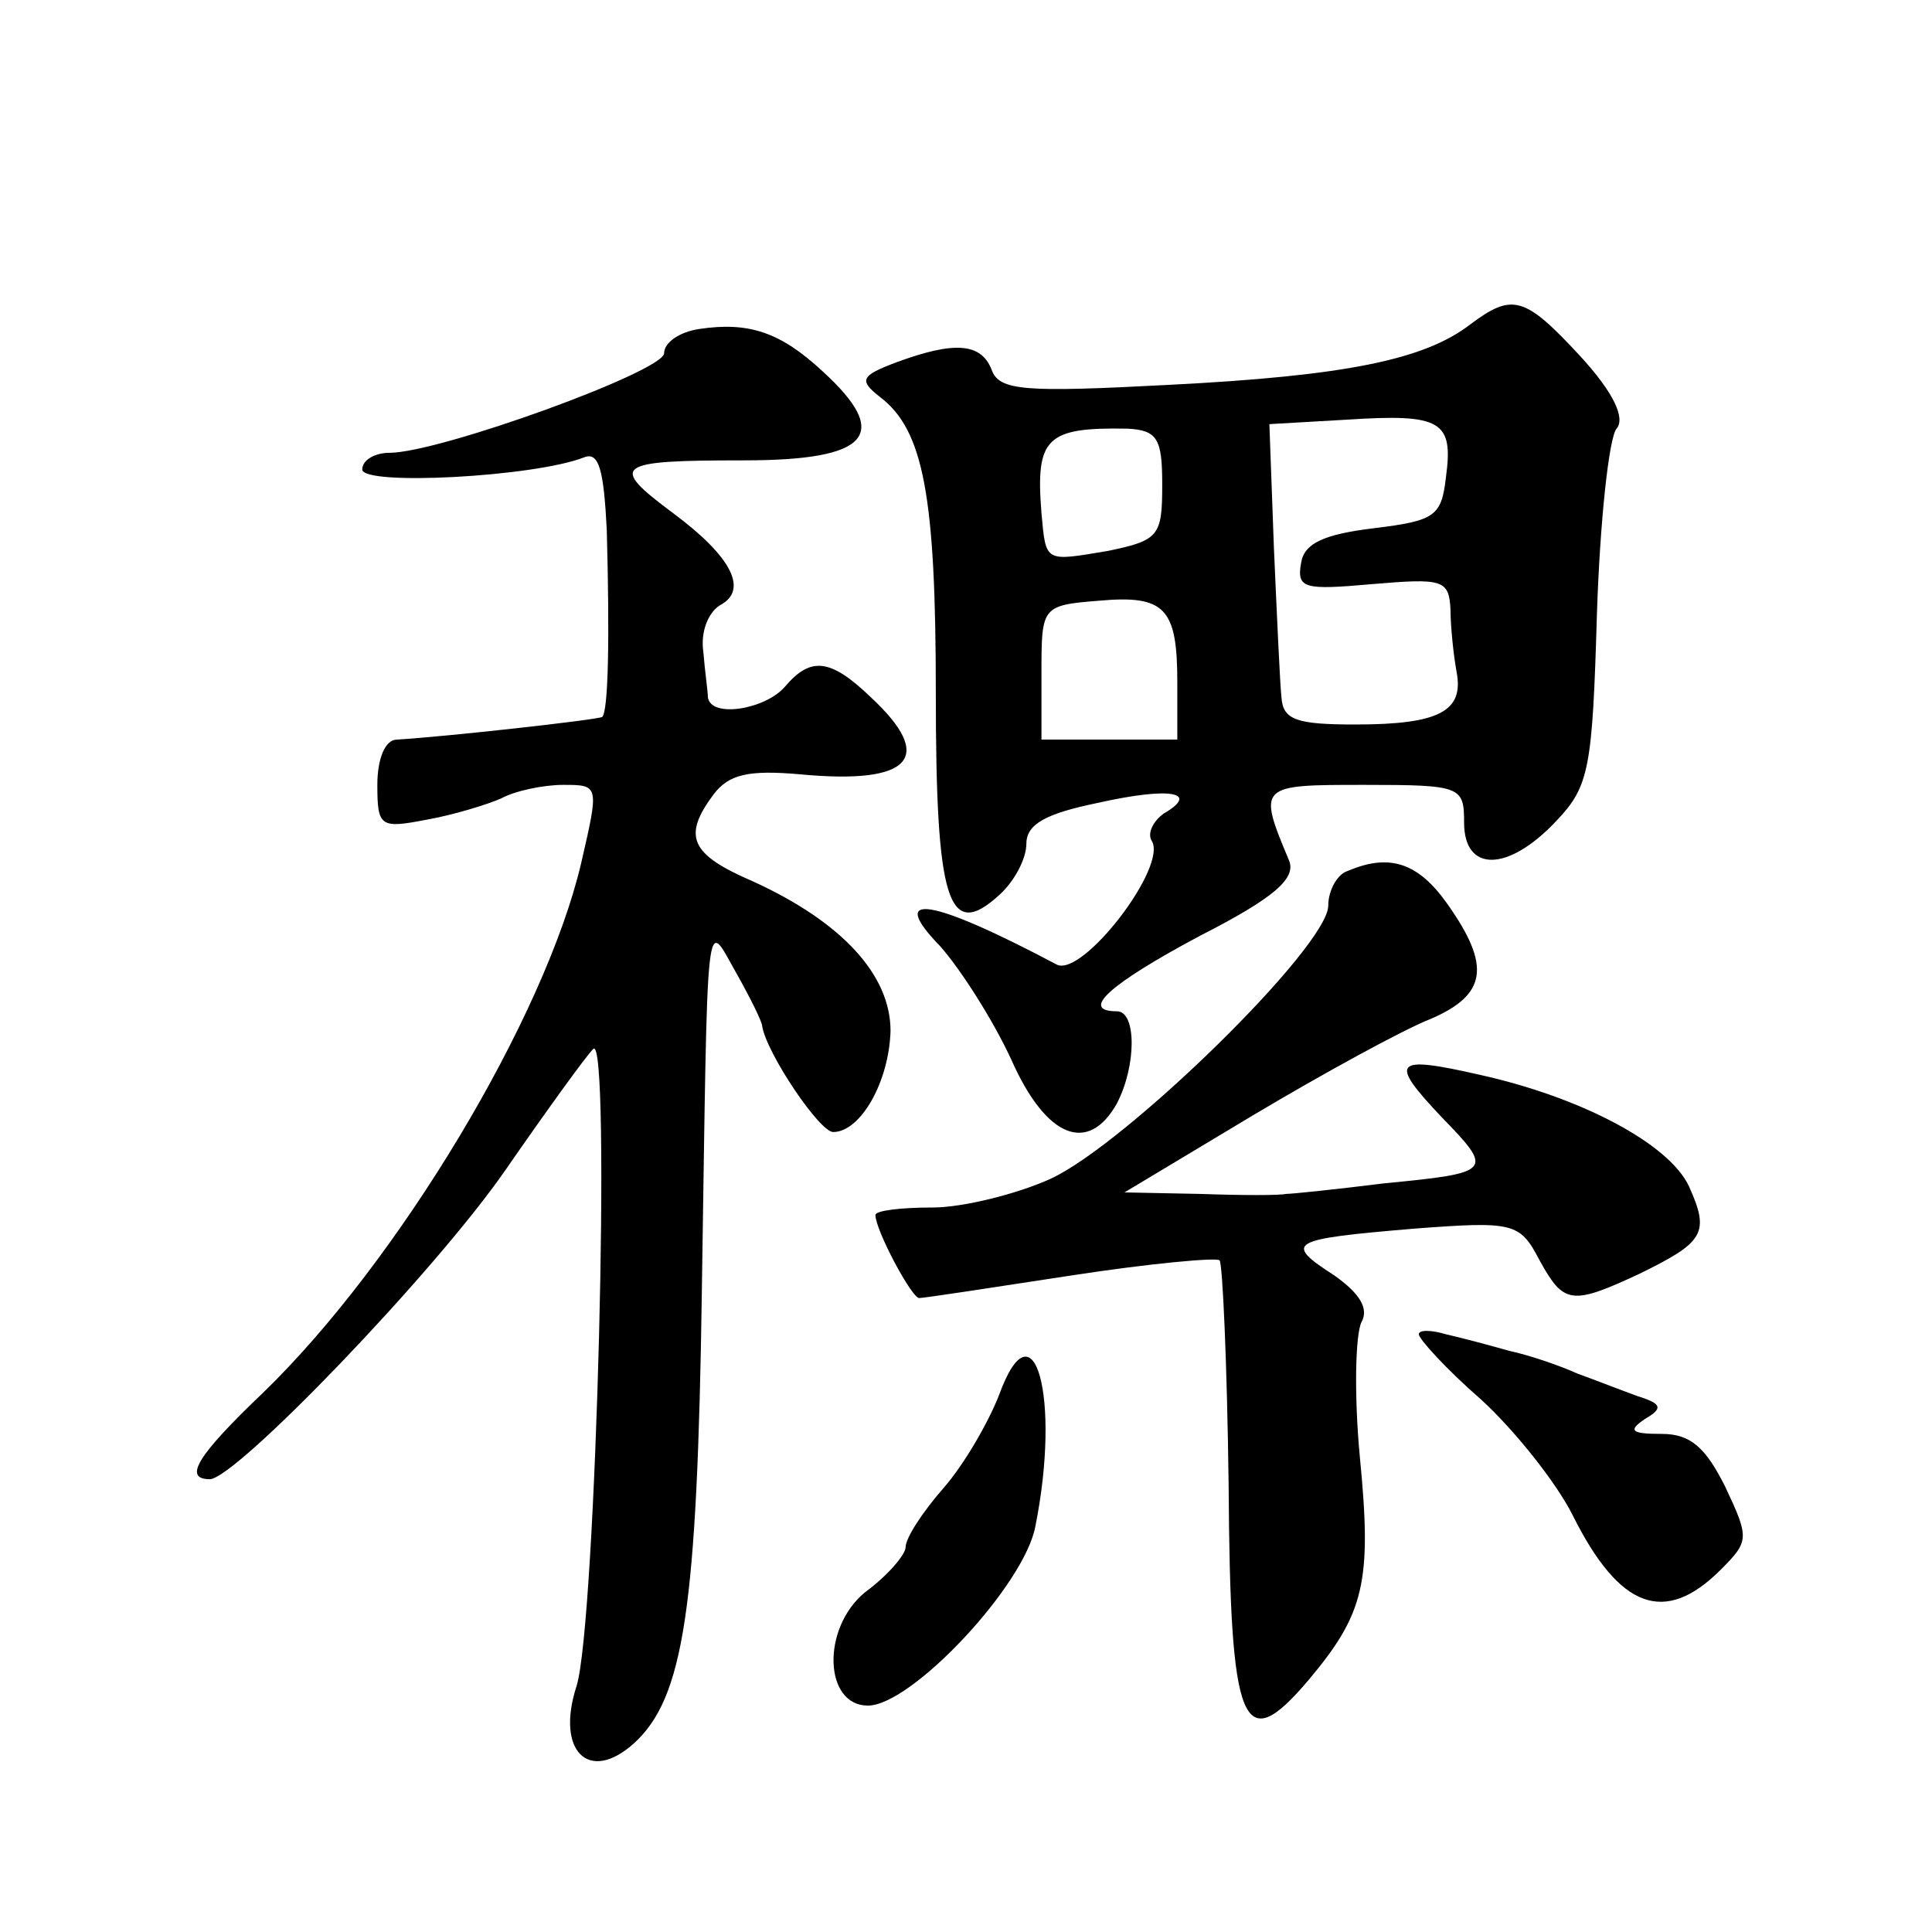
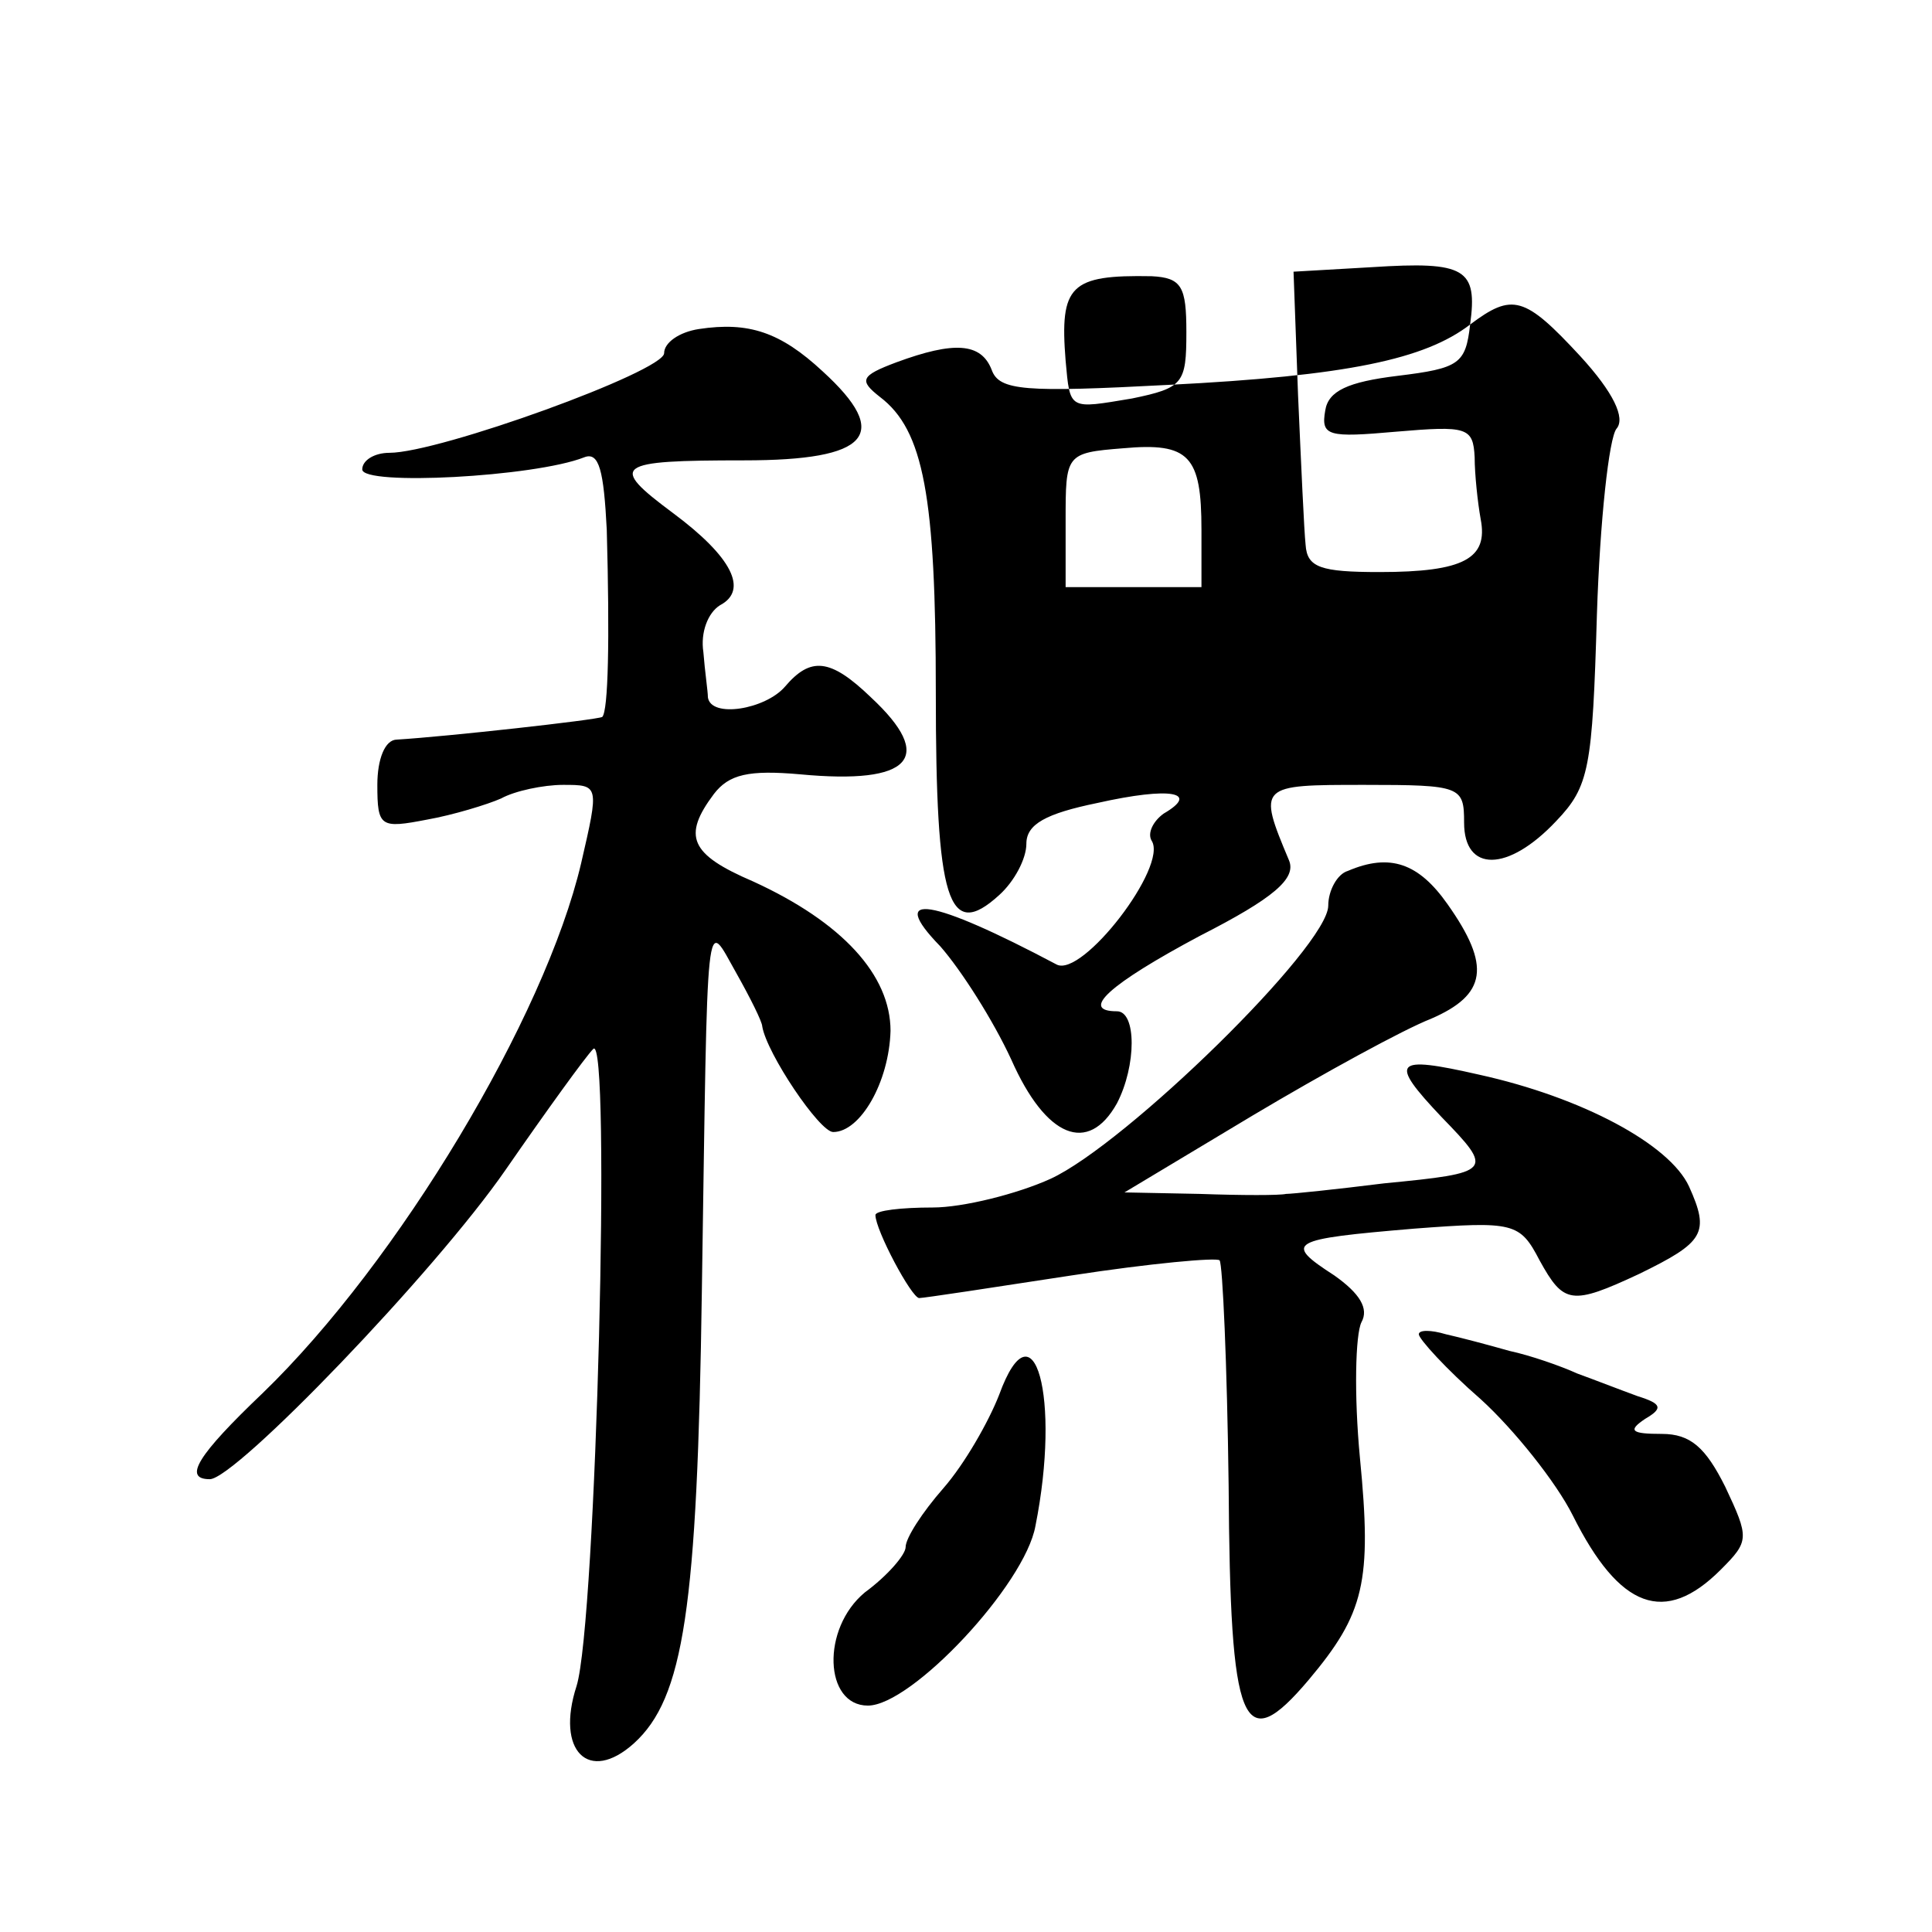
<svg xmlns="http://www.w3.org/2000/svg" version="1.0" width="128pt" height="128pt" viewBox="0 0 128 128" preserveAspectRatio="xMidYMid meet">
  <g transform="translate(0,128) scale(0.1,-0.1)" fill="#0" stroke="none">
-     <path d="M974 1065 c-30 -23 -81 -34 -200 -40 -95 -5 -112 -4 -117 10 -7 18 -25 19 -63 5 -24 -9 -25 -12 -11 -23 29 -22 37 -66 37 -196 0 -138 8 -165 42 -134 10 9 18 24 18 34 0 13 13 20 47 27 49 11 68 7 44 -7 -7 -5 -11 -13 -8 -18 11 -17 -46 -91 -63 -82 -83 44 -113 49 -77 12 14 -16 35 -49 47 -75 23 -52 51 -63 70 -29 13 25 13 61 0 61 -25 0 -5 18 55 50 49 25 64 38 59 50 -21 50 -20 50 50 50 64 0 66 -1 66 -25 0 -33 29 -33 61 1 22 23 24 35 27 137 2 62 8 117 13 123 6 7 -2 24 -24 48 -37 40 -45 42 -73 21z m-16 -101 c-3 -26 -7 -29 -48 -34 -33 -4 -46 -10 -48 -23 -3 -17 2 -18 47 -14 47 4 51 3 52 -17 0 -11 2 -30 4 -41 5 -26 -11 -35 -67 -35 -39 0 -48 3 -49 18 -1 9 -3 54 -5 99 l-3 82 52 3 c62 4 70 -1 65 -38z m-188 -5 c0 -34 -2 -37 -36 -44 -42 -7 -41 -8 -44 25 -4 50 3 57 57 56 20 -1 23 -7 23 -37z m10 -131 l0 -38 -45 0 -45 0 0 44 c0 44 0 45 38 48 44 4 52 -5 52 -54z M463 1062 c-13 -2 -23 -9 -23 -16 0 -12 -149 -66 -182 -66 -10 0 -18 -5 -18 -11 0 -11 114 -5 147 8 10 4 13 -9 15 -48 2 -73 1 -120 -3 -124 -4 -2 -103 -13 -136 -15 -8 0 -13 -13 -13 -30 0 -28 2 -29 33 -23 17 3 40 10 49 14 9 5 28 9 41 9 24 0 24 0 12 -52 -24 -102 -121 -264 -211 -351 -43 -41 -53 -57 -35 -57 17 0 149 137 196 205 27 39 53 75 58 80 12 13 2 -380 -11 -422 -14 -43 8 -65 38 -38 33 30 42 89 45 300 4 261 2 247 23 210 9 -16 17 -32 17 -35 3 -18 38 -70 47 -70 18 0 37 33 38 67 0 37 -32 72 -91 99 -42 18 -47 30 -26 58 10 13 23 16 57 13 74 -7 90 11 47 51 -27 26 -40 27 -57 7 -13 -15 -49 -21 -51 -7 0 4 -2 17 -3 30 -2 13 3 26 11 31 19 10 8 32 -31 61 -43 32 -39 35 47 35 83 0 98 17 52 59 -28 26 -49 33 -82 28z M893 703 c-7 -2 -13 -13 -13 -23 0 -27 -134 -158 -184 -181 -22 -10 -58 -19 -78 -19 -21 0 -38 -2 -38 -5 0 -10 24 -55 29 -55 3 0 49 7 101 15 52 8 96 12 98 10 2 -2 5 -69 6 -149 1 -161 9 -181 53 -129 37 44 42 65 34 147 -4 42 -3 82 1 90 5 9 -1 19 -18 31 -34 22 -30 24 53 31 66 5 70 4 83 -21 16 -29 21 -30 66 -9 43 21 47 27 33 58 -13 28 -71 59 -139 74 -57 13 -60 9 -25 -28 35 -36 34 -37 -38 -44 -32 -4 -61 -7 -65 -7 -4 -1 -29 -1 -57 0 l-50 1 85 51 c47 28 100 57 118 64 37 16 40 35 11 76 -19 27 -38 34 -66 22z M940 396 c0 -3 18 -23 41 -43 22 -20 50 -55 61 -77 31 -62 61 -73 98 -36 19 19 19 21 3 55 -13 26 -23 35 -42 35 -20 0 -23 2 -11 10 12 7 11 10 -5 15 -11 4 -29 11 -40 15 -11 5 -31 12 -45 15 -14 4 -33 9 -42 11 -10 3 -18 3 -18 0z M662 356 c-7 -18 -23 -46 -37 -62 -14 -16 -25 -33 -25 -39 0 -5 -12 -19 -27 -30 -29 -24 -27 -75 2 -75 29 0 104 80 111 119 17 85 -1 150 -24 87z" />
+     <path d="M974 1065 c-30 -23 -81 -34 -200 -40 -95 -5 -112 -4 -117 10 -7 18 -25 19 -63 5 -24 -9 -25 -12 -11 -23 29 -22 37 -66 37 -196 0 -138 8 -165 42 -134 10 9 18 24 18 34 0 13 13 20 47 27 49 11 68 7 44 -7 -7 -5 -11 -13 -8 -18 11 -17 -46 -91 -63 -82 -83 44 -113 49 -77 12 14 -16 35 -49 47 -75 23 -52 51 -63 70 -29 13 25 13 61 0 61 -25 0 -5 18 55 50 49 25 64 38 59 50 -21 50 -20 50 50 50 64 0 66 -1 66 -25 0 -33 29 -33 61 1 22 23 24 35 27 137 2 62 8 117 13 123 6 7 -2 24 -24 48 -37 40 -45 42 -73 21z c-3 -26 -7 -29 -48 -34 -33 -4 -46 -10 -48 -23 -3 -17 2 -18 47 -14 47 4 51 3 52 -17 0 -11 2 -30 4 -41 5 -26 -11 -35 -67 -35 -39 0 -48 3 -49 18 -1 9 -3 54 -5 99 l-3 82 52 3 c62 4 70 -1 65 -38z m-188 -5 c0 -34 -2 -37 -36 -44 -42 -7 -41 -8 -44 25 -4 50 3 57 57 56 20 -1 23 -7 23 -37z m10 -131 l0 -38 -45 0 -45 0 0 44 c0 44 0 45 38 48 44 4 52 -5 52 -54z M463 1062 c-13 -2 -23 -9 -23 -16 0 -12 -149 -66 -182 -66 -10 0 -18 -5 -18 -11 0 -11 114 -5 147 8 10 4 13 -9 15 -48 2 -73 1 -120 -3 -124 -4 -2 -103 -13 -136 -15 -8 0 -13 -13 -13 -30 0 -28 2 -29 33 -23 17 3 40 10 49 14 9 5 28 9 41 9 24 0 24 0 12 -52 -24 -102 -121 -264 -211 -351 -43 -41 -53 -57 -35 -57 17 0 149 137 196 205 27 39 53 75 58 80 12 13 2 -380 -11 -422 -14 -43 8 -65 38 -38 33 30 42 89 45 300 4 261 2 247 23 210 9 -16 17 -32 17 -35 3 -18 38 -70 47 -70 18 0 37 33 38 67 0 37 -32 72 -91 99 -42 18 -47 30 -26 58 10 13 23 16 57 13 74 -7 90 11 47 51 -27 26 -40 27 -57 7 -13 -15 -49 -21 -51 -7 0 4 -2 17 -3 30 -2 13 3 26 11 31 19 10 8 32 -31 61 -43 32 -39 35 47 35 83 0 98 17 52 59 -28 26 -49 33 -82 28z M893 703 c-7 -2 -13 -13 -13 -23 0 -27 -134 -158 -184 -181 -22 -10 -58 -19 -78 -19 -21 0 -38 -2 -38 -5 0 -10 24 -55 29 -55 3 0 49 7 101 15 52 8 96 12 98 10 2 -2 5 -69 6 -149 1 -161 9 -181 53 -129 37 44 42 65 34 147 -4 42 -3 82 1 90 5 9 -1 19 -18 31 -34 22 -30 24 53 31 66 5 70 4 83 -21 16 -29 21 -30 66 -9 43 21 47 27 33 58 -13 28 -71 59 -139 74 -57 13 -60 9 -25 -28 35 -36 34 -37 -38 -44 -32 -4 -61 -7 -65 -7 -4 -1 -29 -1 -57 0 l-50 1 85 51 c47 28 100 57 118 64 37 16 40 35 11 76 -19 27 -38 34 -66 22z M940 396 c0 -3 18 -23 41 -43 22 -20 50 -55 61 -77 31 -62 61 -73 98 -36 19 19 19 21 3 55 -13 26 -23 35 -42 35 -20 0 -23 2 -11 10 12 7 11 10 -5 15 -11 4 -29 11 -40 15 -11 5 -31 12 -45 15 -14 4 -33 9 -42 11 -10 3 -18 3 -18 0z M662 356 c-7 -18 -23 -46 -37 -62 -14 -16 -25 -33 -25 -39 0 -5 -12 -19 -27 -30 -29 -24 -27 -75 2 -75 29 0 104 80 111 119 17 85 -1 150 -24 87z" />
  </g>
</svg>